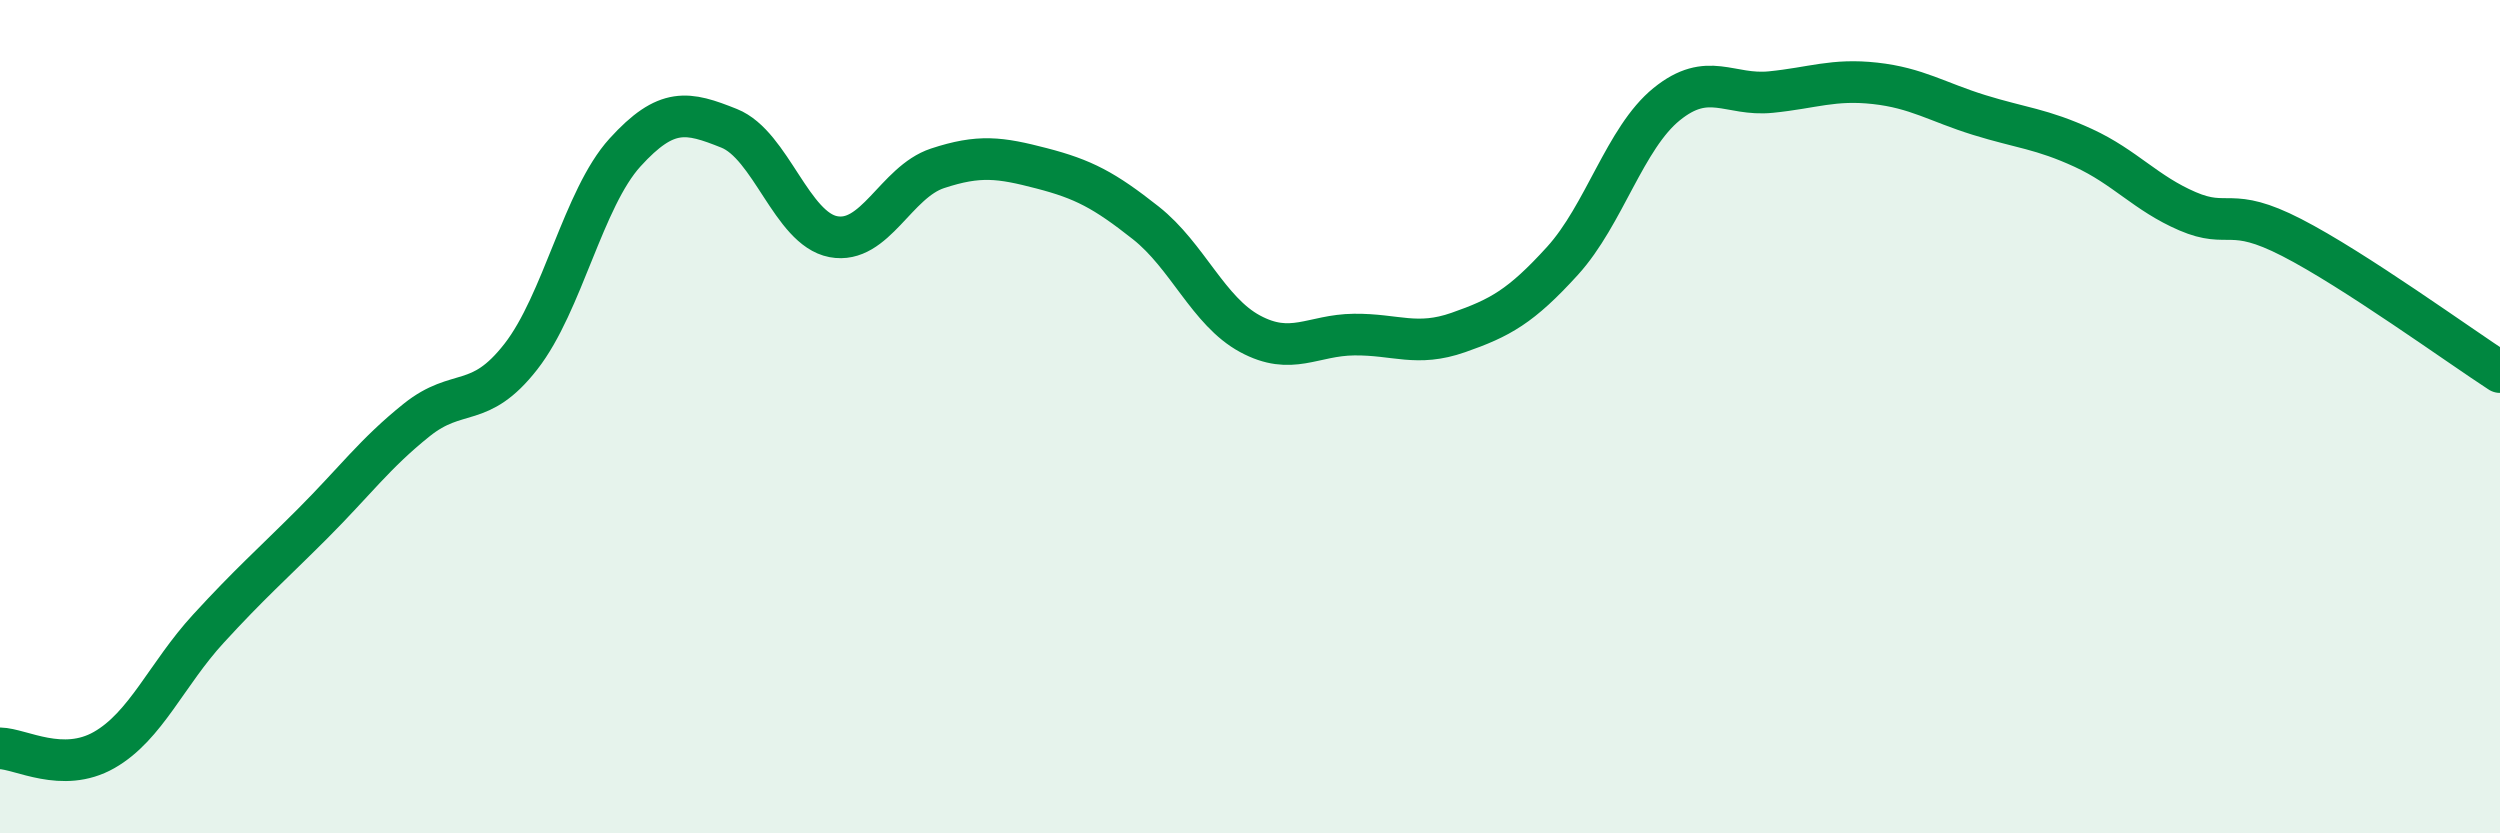
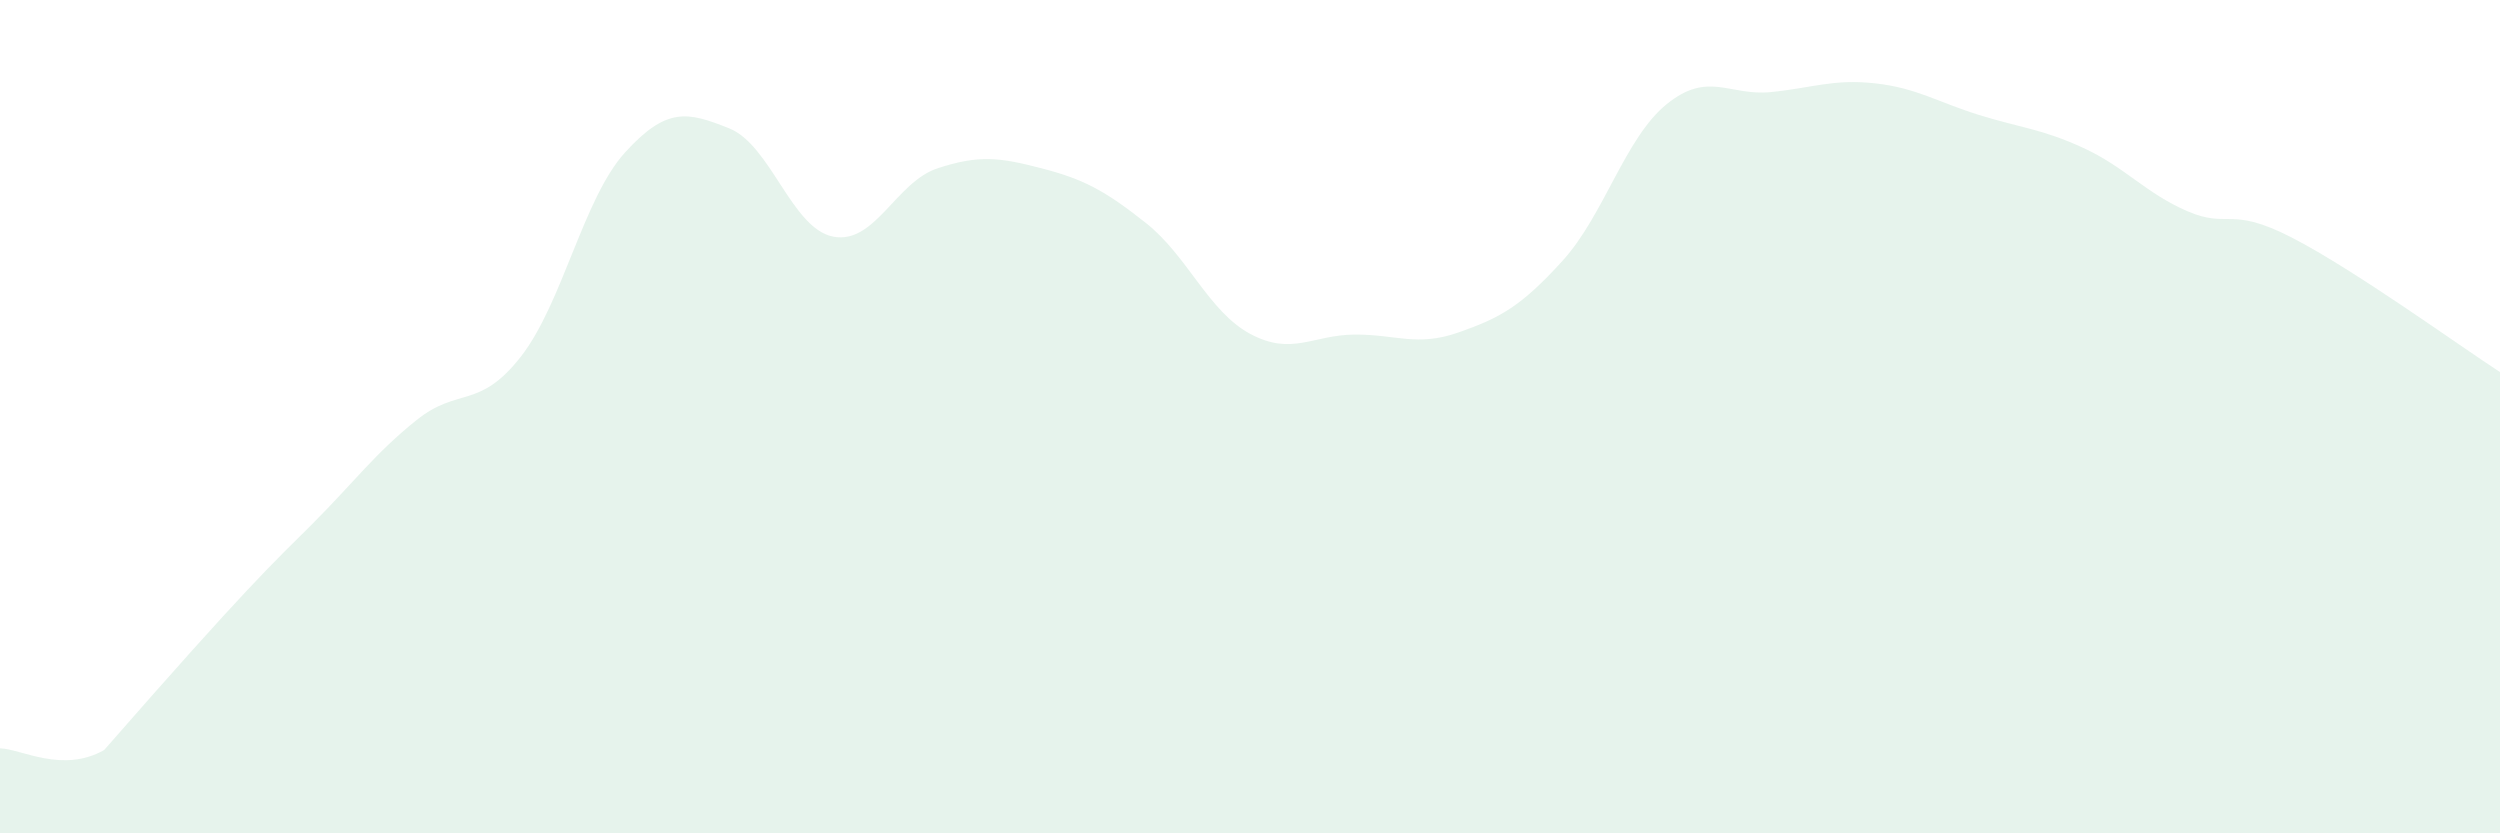
<svg xmlns="http://www.w3.org/2000/svg" width="60" height="20" viewBox="0 0 60 20">
-   <path d="M 0,17.96 C 0.5,17.97 1.5,18.57 2.5,18 C 3.5,17.43 4,16.18 5,15.09 C 6,14 6.5,13.57 7.5,12.57 C 8.5,11.57 9,10.88 10,10.08 C 11,9.28 11.5,9.84 12.5,8.56 C 13.5,7.28 14,4.76 15,3.66 C 16,2.56 16.5,2.68 17.5,3.08 C 18.5,3.48 19,5.49 20,5.68 C 21,5.87 21.5,4.37 22.5,4.04 C 23.5,3.71 24,3.78 25,4.04 C 26,4.3 26.5,4.56 27.5,5.35 C 28.5,6.14 29,7.47 30,8.01 C 31,8.55 31.5,8.04 32.5,8.03 C 33.5,8.02 34,8.33 35,7.98 C 36,7.63 36.5,7.36 37.5,6.26 C 38.5,5.16 39,3.31 40,2.5 C 41,1.69 41.5,2.31 42.5,2.21 C 43.5,2.11 44,1.89 45,2 C 46,2.11 46.5,2.45 47.5,2.76 C 48.5,3.07 49,3.09 50,3.55 C 51,4.01 51.5,4.64 52.5,5.07 C 53.5,5.5 53.5,4.93 55,5.7 C 56.5,6.47 59,8.28 60,8.93L60 20L0 20Z" fill="#008740" opacity="0.1" stroke-linecap="round" stroke-linejoin="round" />
-   <path d="M 0,17.96 C 0.5,17.97 1.5,18.57 2.5,18 C 3.5,17.43 4,16.18 5,15.09 C 6,14 6.5,13.57 7.5,12.57 C 8.5,11.57 9,10.88 10,10.08 C 11,9.28 11.5,9.84 12.5,8.56 C 13.5,7.28 14,4.76 15,3.66 C 16,2.56 16.5,2.68 17.5,3.08 C 18.5,3.48 19,5.49 20,5.68 C 21,5.87 21.5,4.37 22.5,4.04 C 23.5,3.71 24,3.78 25,4.04 C 26,4.3 26.5,4.56 27.5,5.35 C 28.5,6.14 29,7.47 30,8.01 C 31,8.55 31.5,8.04 32.5,8.03 C 33.5,8.02 34,8.33 35,7.98 C 36,7.63 36.5,7.36 37.5,6.26 C 38.5,5.16 39,3.31 40,2.5 C 41,1.69 41.5,2.31 42.5,2.21 C 43.5,2.11 44,1.89 45,2 C 46,2.11 46.5,2.45 47.5,2.76 C 48.5,3.07 49,3.09 50,3.55 C 51,4.01 51.5,4.64 52.5,5.07 C 53.5,5.5 53.5,4.93 55,5.7 C 56.5,6.47 59,8.28 60,8.93" stroke="#008740" stroke-width="1" fill="none" stroke-linecap="round" stroke-linejoin="round" />
+   <path d="M 0,17.96 C 0.5,17.97 1.5,18.57 2.5,18 C 6,14 6.5,13.57 7.5,12.57 C 8.5,11.57 9,10.88 10,10.08 C 11,9.28 11.5,9.84 12.5,8.56 C 13.5,7.28 14,4.76 15,3.66 C 16,2.56 16.5,2.68 17.5,3.08 C 18.5,3.48 19,5.49 20,5.68 C 21,5.87 21.5,4.37 22.5,4.04 C 23.5,3.71 24,3.78 25,4.04 C 26,4.3 26.5,4.56 27.5,5.35 C 28.5,6.14 29,7.47 30,8.01 C 31,8.55 31.5,8.04 32.5,8.03 C 33.5,8.02 34,8.33 35,7.98 C 36,7.63 36.5,7.36 37.5,6.26 C 38.5,5.16 39,3.31 40,2.5 C 41,1.69 41.5,2.31 42.5,2.21 C 43.5,2.11 44,1.89 45,2 C 46,2.11 46.5,2.45 47.5,2.76 C 48.5,3.07 49,3.09 50,3.55 C 51,4.01 51.5,4.64 52.5,5.07 C 53.5,5.5 53.5,4.93 55,5.7 C 56.5,6.47 59,8.28 60,8.93L60 20L0 20Z" fill="#008740" opacity="0.1" stroke-linecap="round" stroke-linejoin="round" />
</svg>